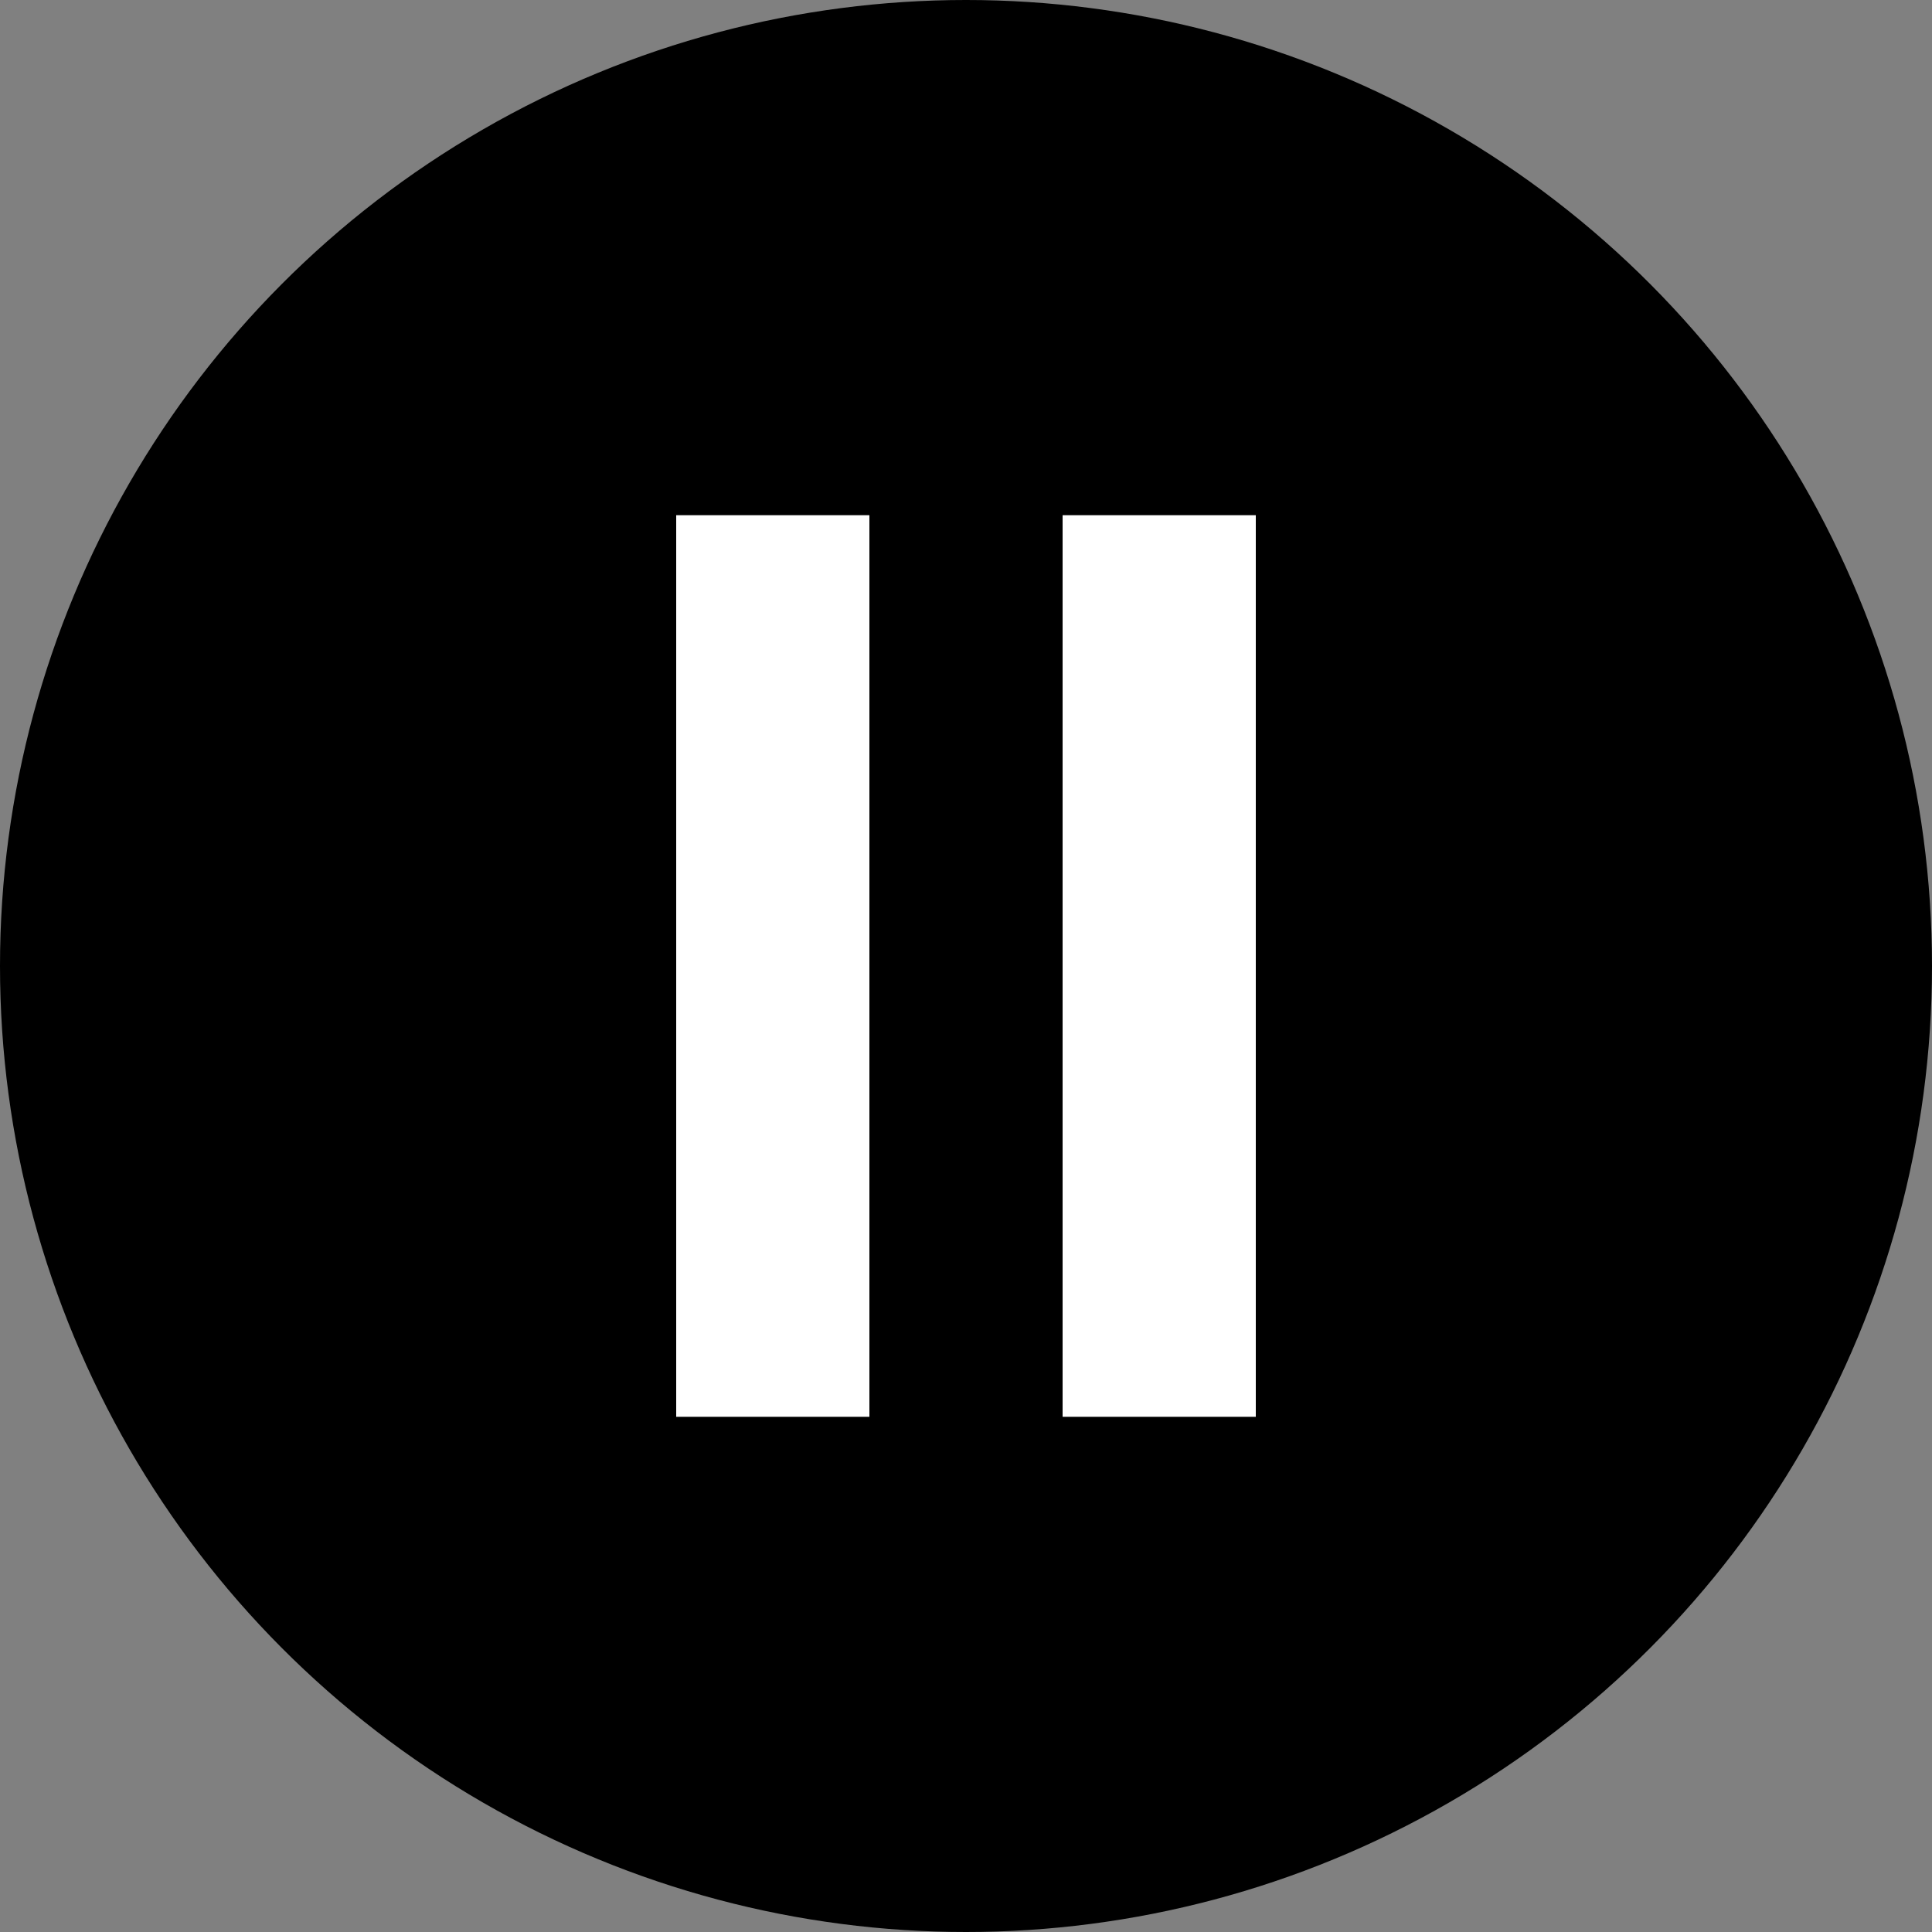
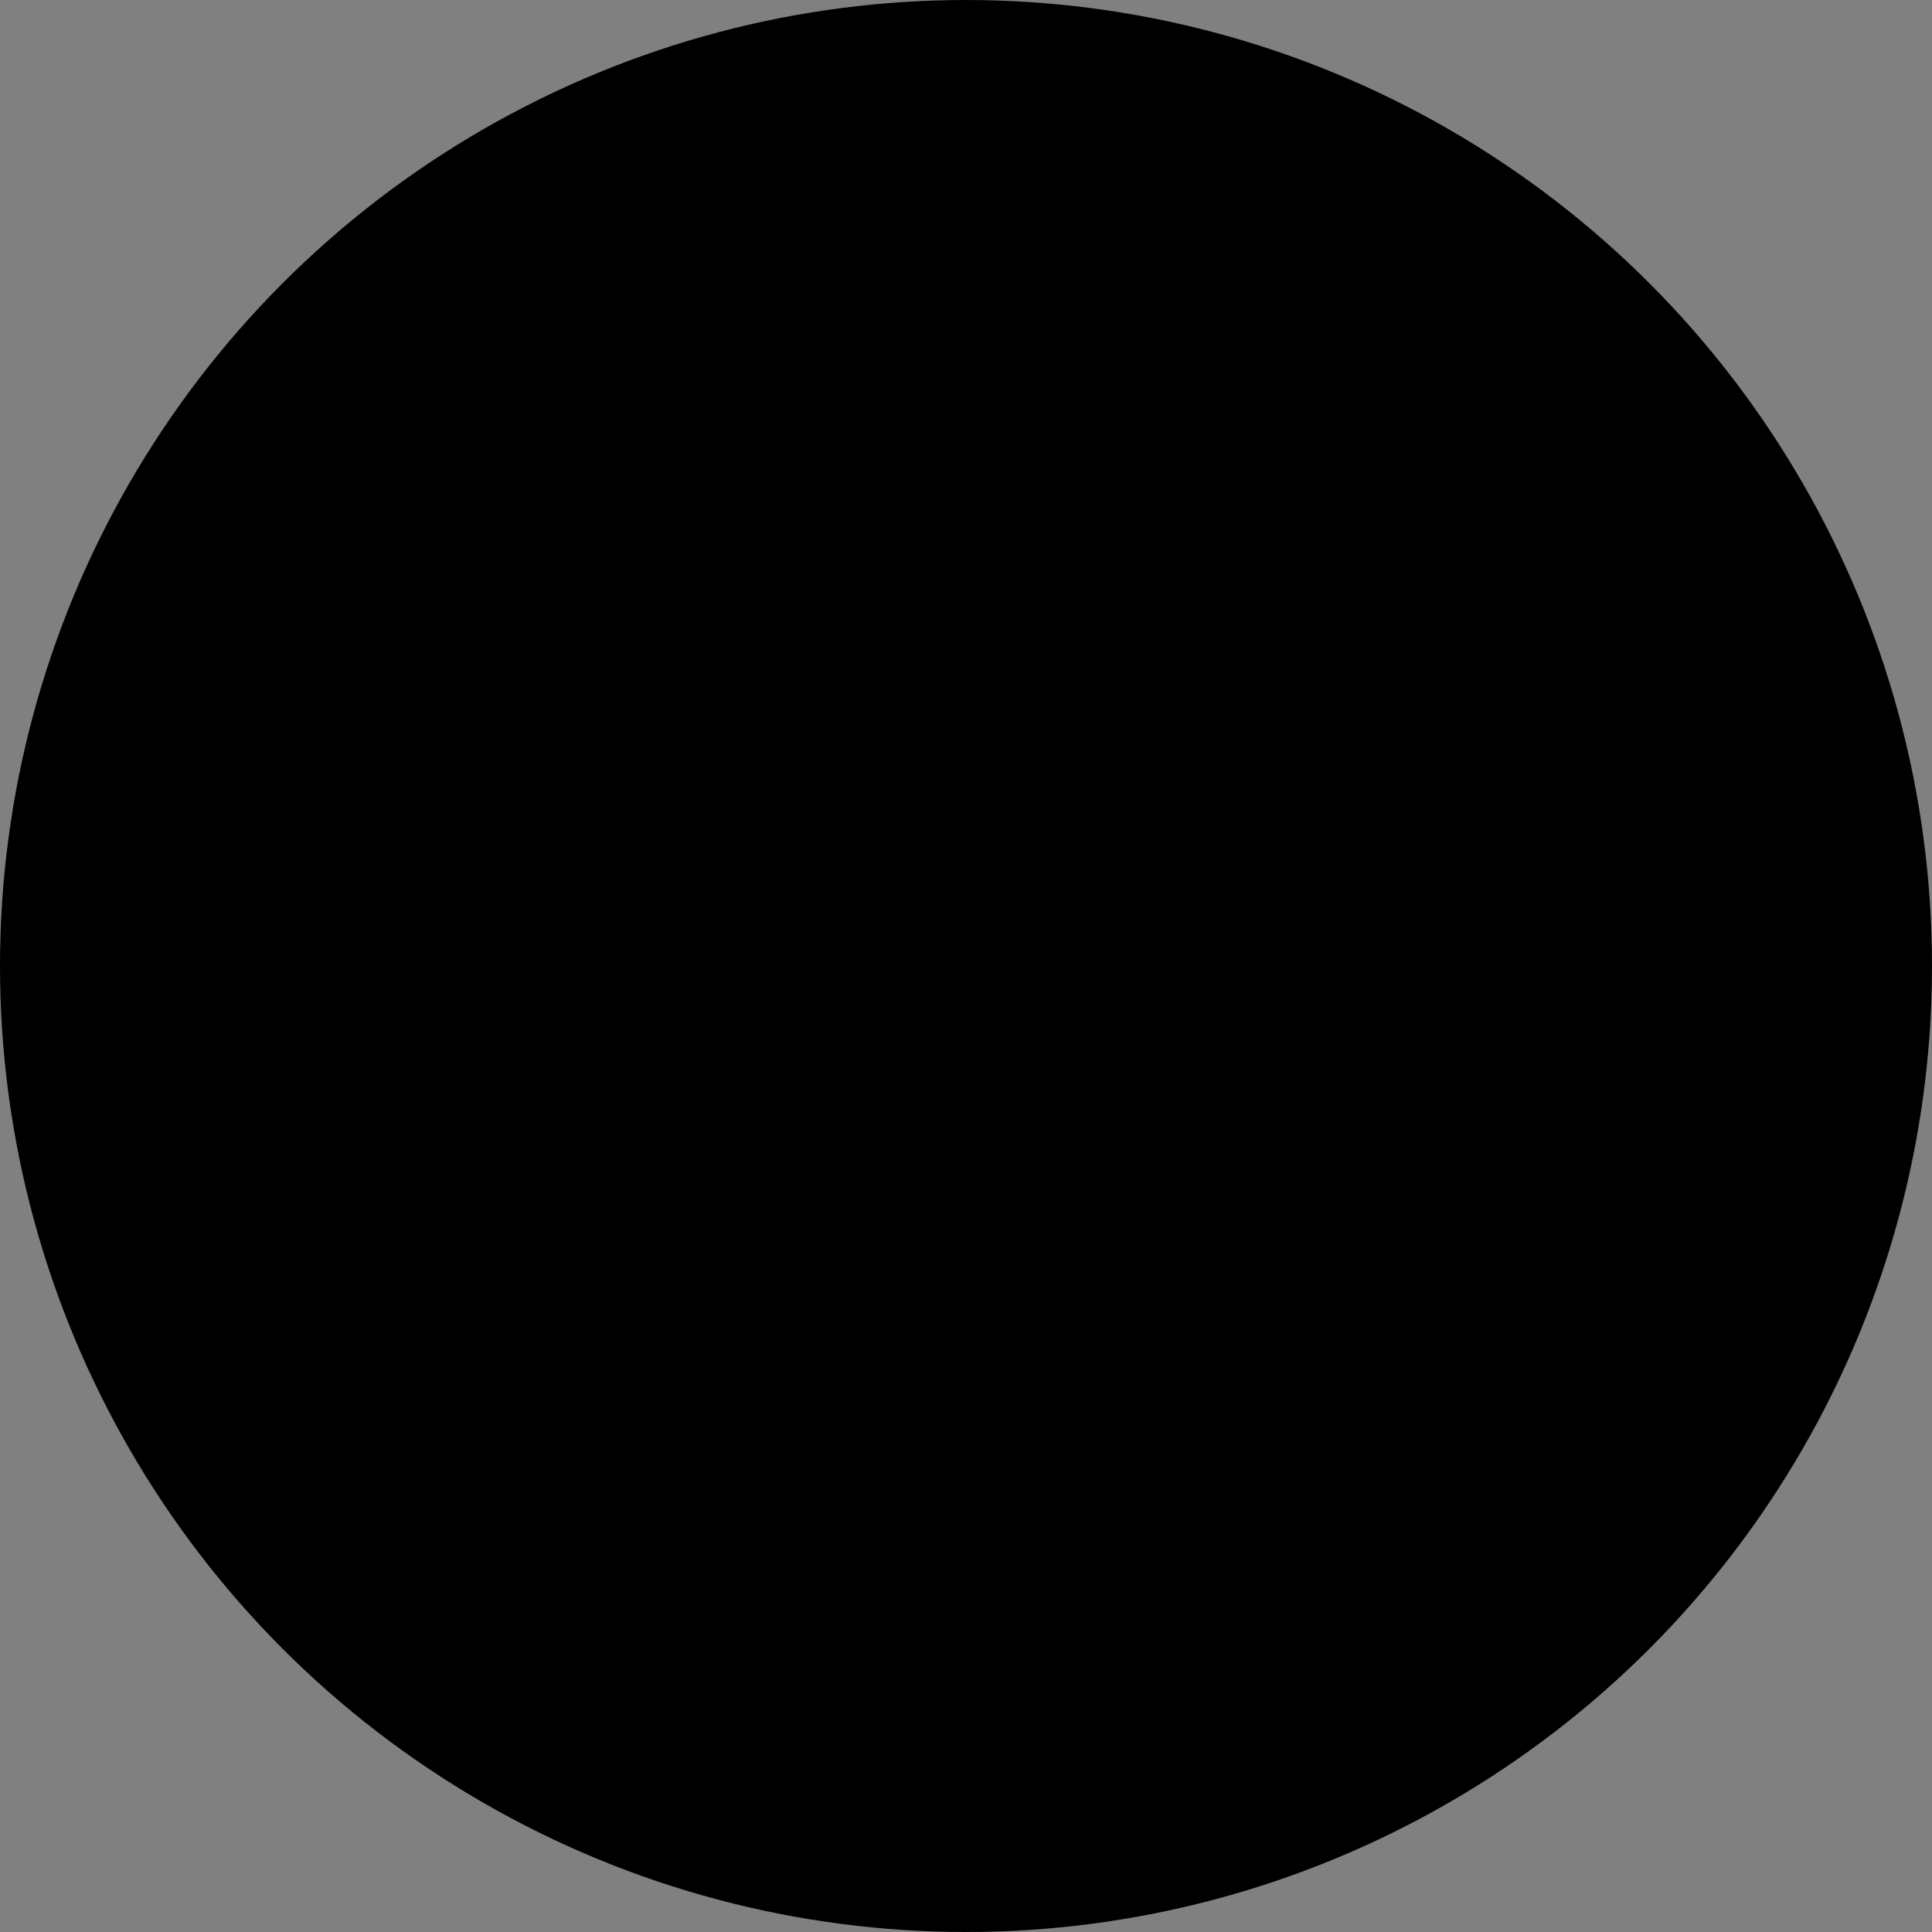
<svg xmlns="http://www.w3.org/2000/svg" viewBox="0 0 30 30">
  <rect x="0" y="0" width="30" height="30" fill="#808080" stroke="none" />
  <circle cx="15" cy="15" r="15" />
-   <path d="M16.5 8h3v14h-3zm-6 0h3v14h-3z" fill="#fff" />
</svg>